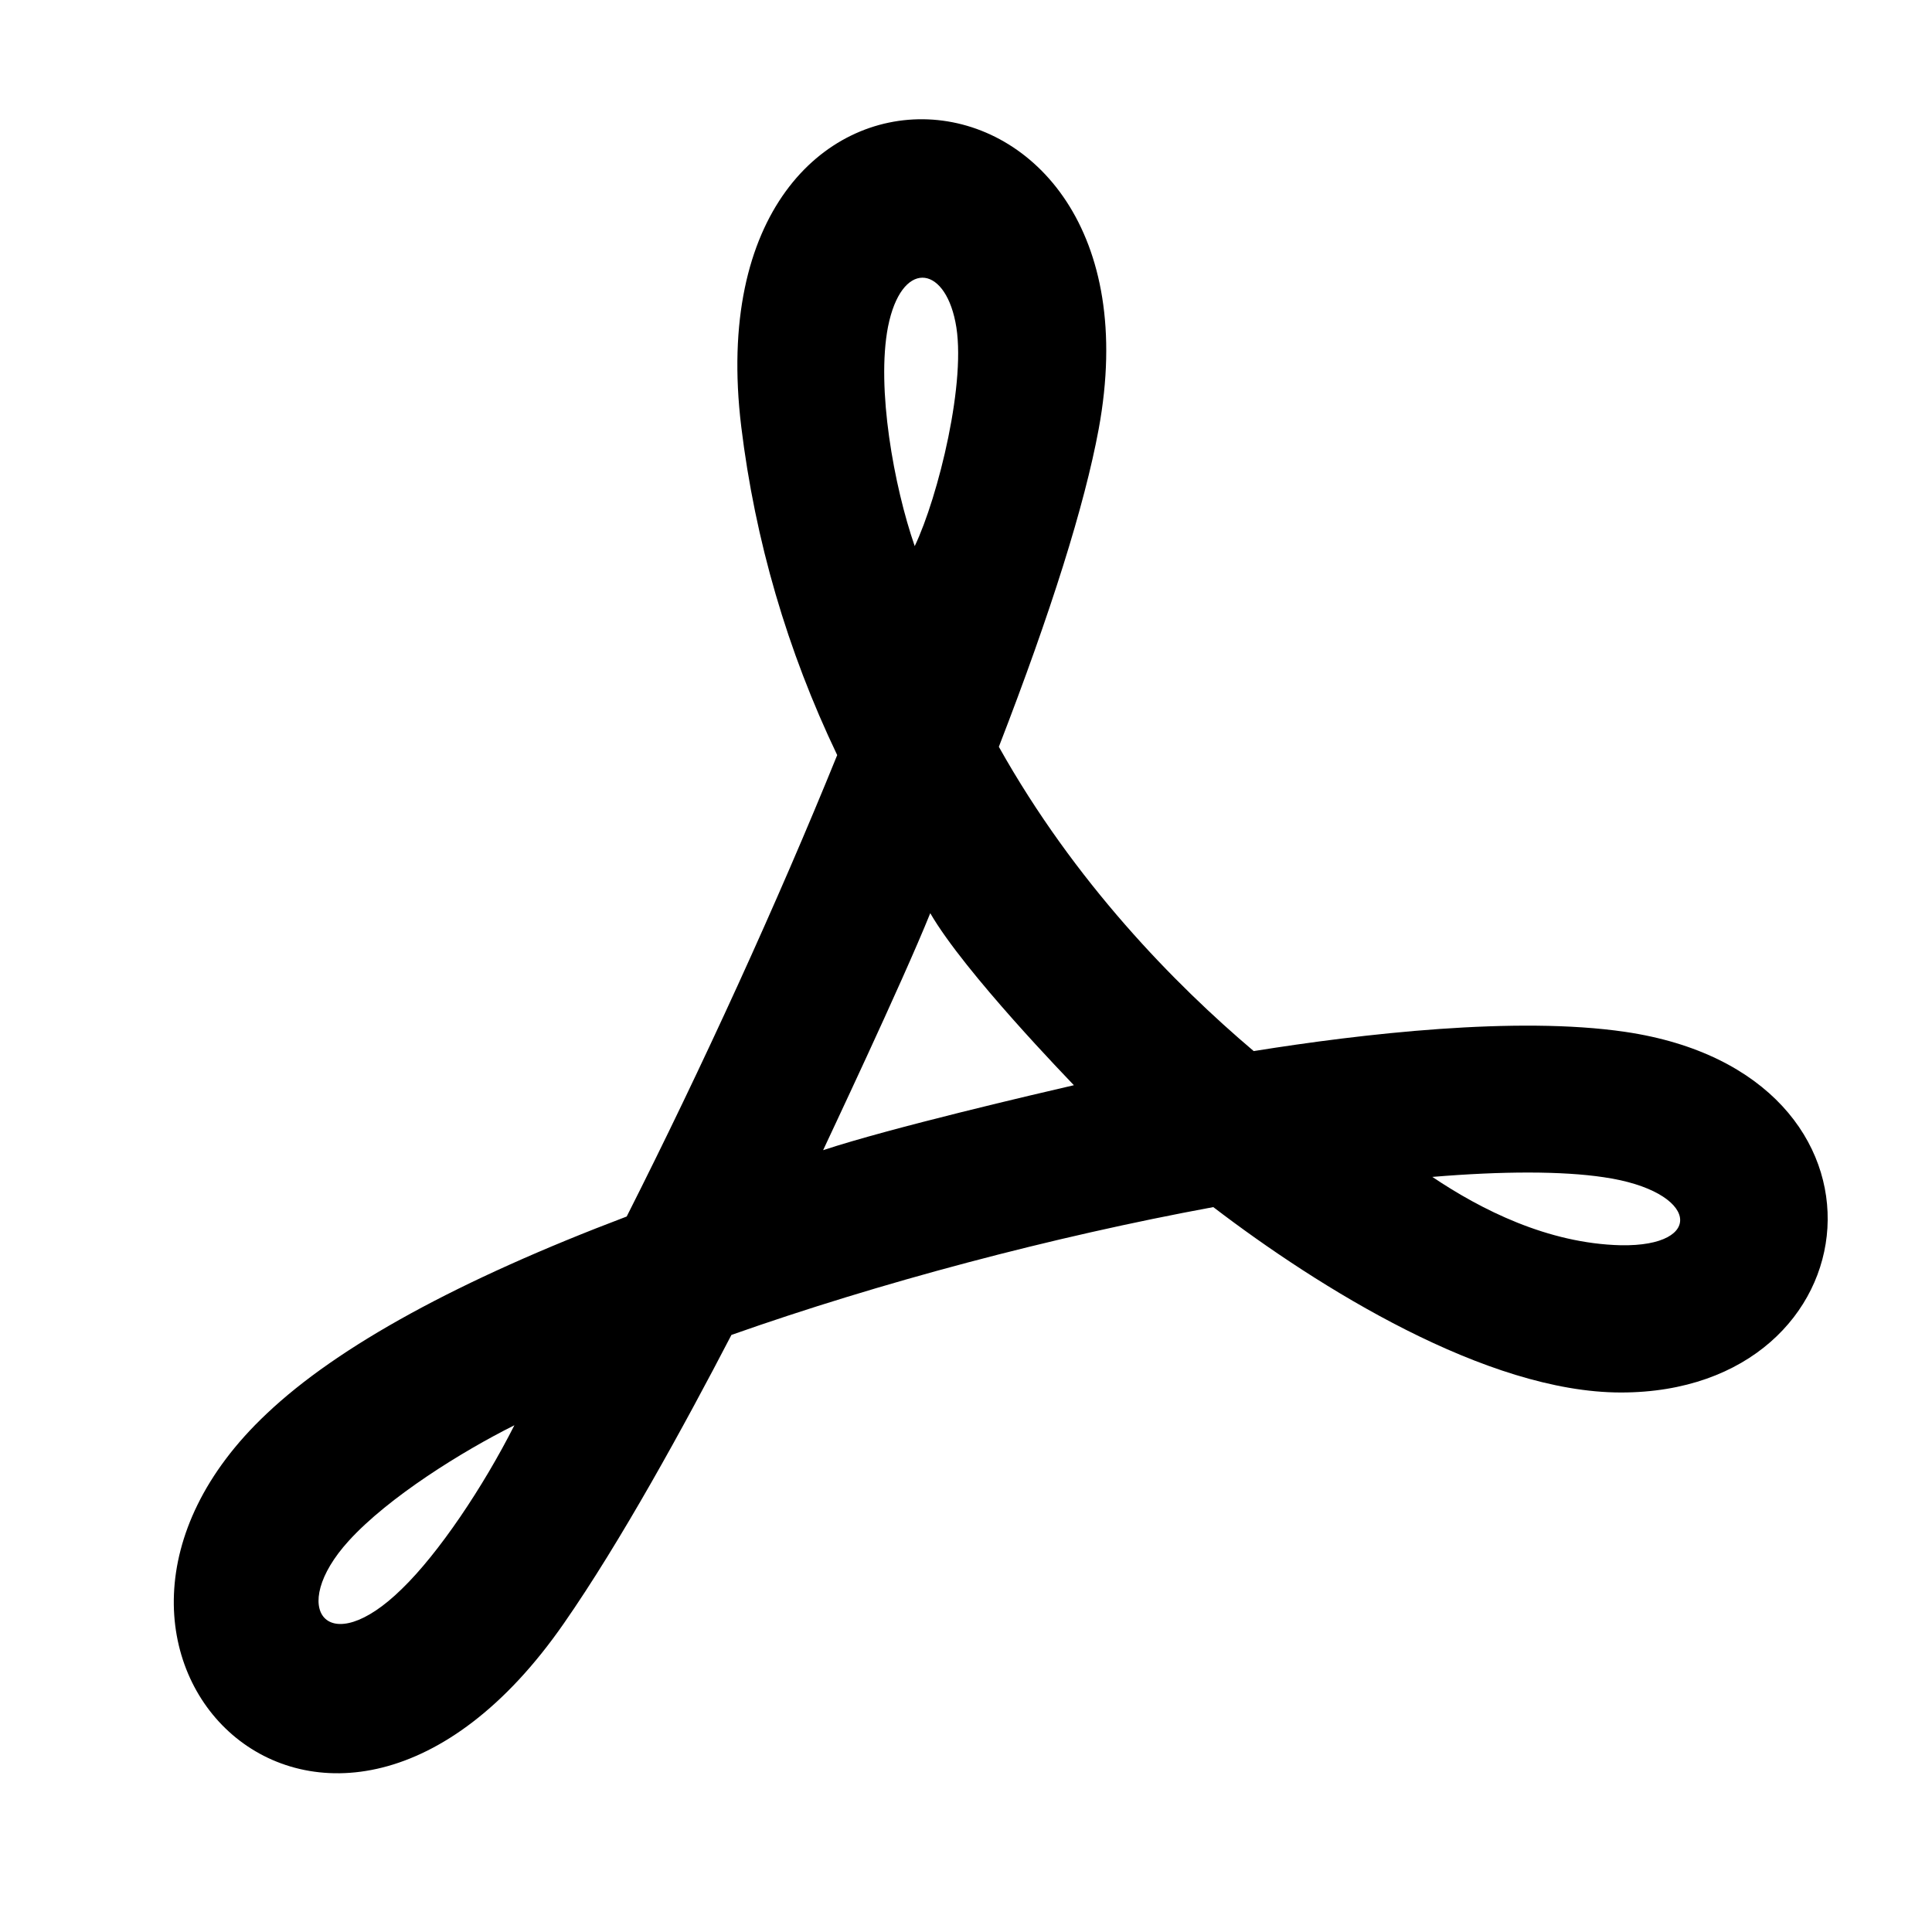
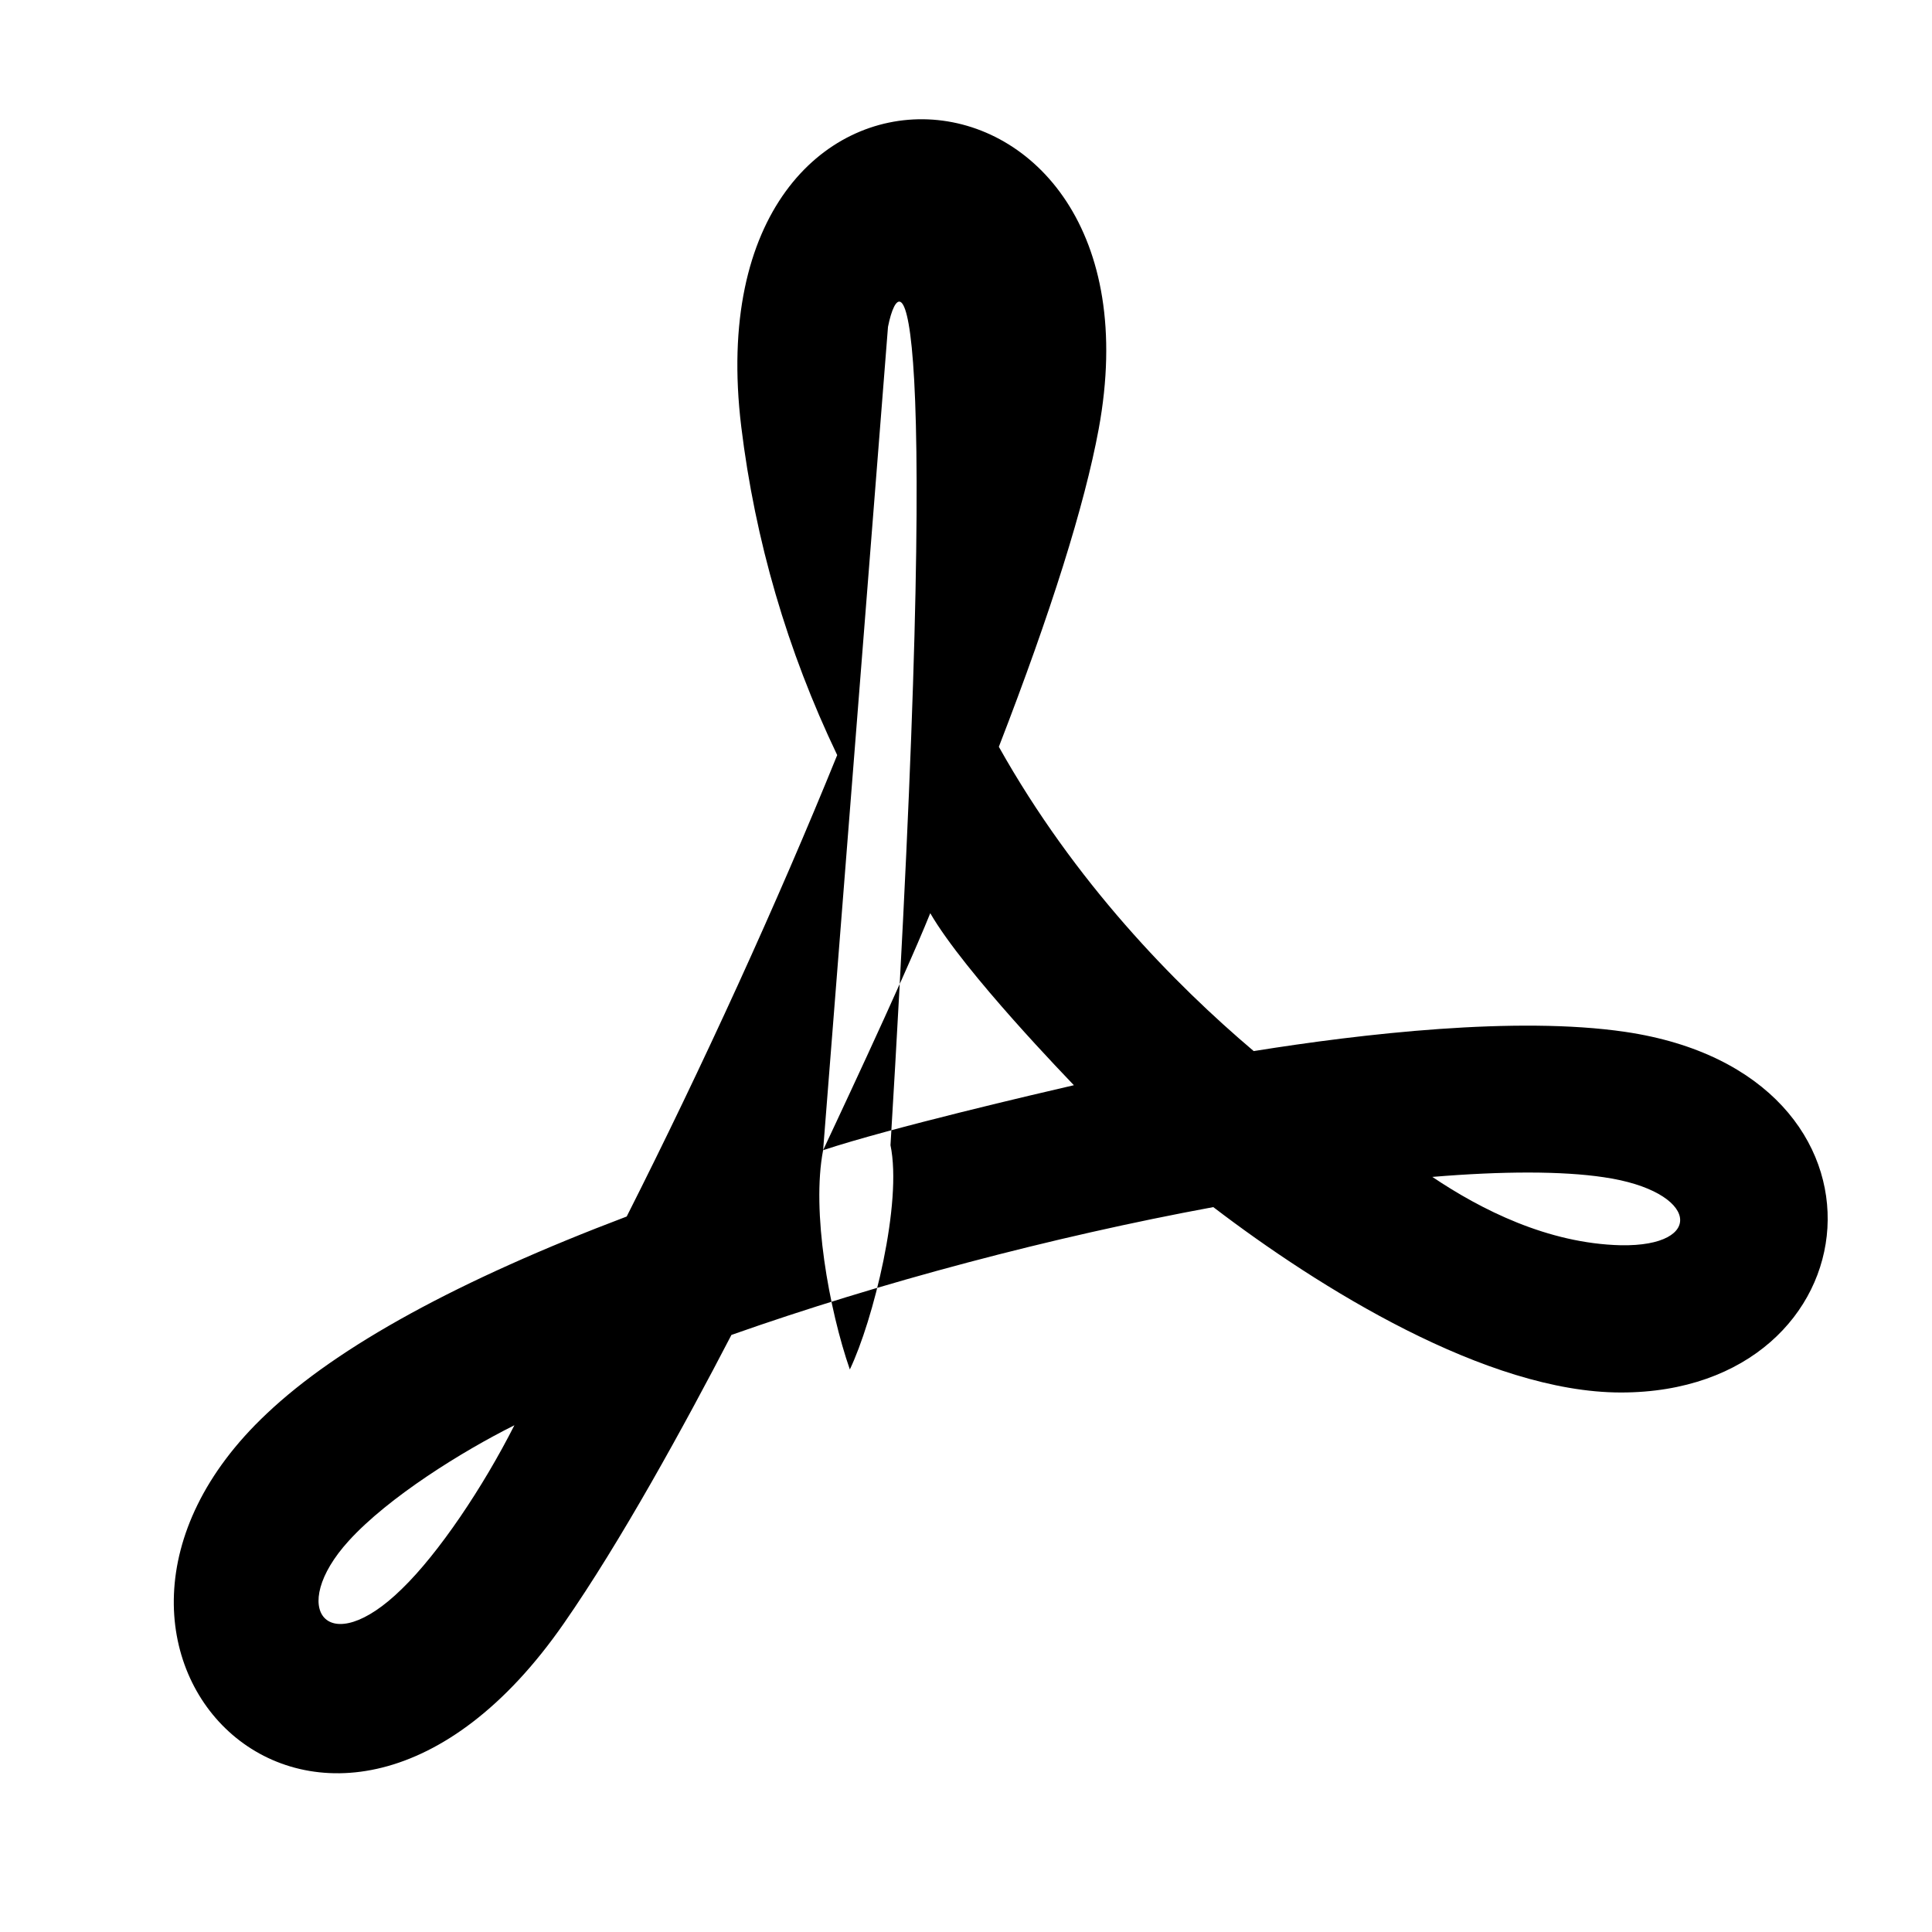
<svg xmlns="http://www.w3.org/2000/svg" version="1.1" id="Ebene_1" x="0px" y="0px" width="24px" height="24px" viewBox="0 0 24 24" enable-background="new 0 0 24 24" xml:space="preserve">
-   <path d="M3.311,17.563c0.888-0.842,2.393-1.663,4.474-2.451c0.941-1.862,1.877-3.912,2.615-5.732C9.777,8.078,9.38,6.711,9.208,5.3  c-0.642-5.292,5.35-4.897,4.44,0.031c-0.175,0.945-0.591,2.27-1.24,3.946c0.942,1.681,2.18,2.945,3.166,3.78  c1.347-0.216,3.266-0.437,4.614-0.239c3.587,0.527,3.131,4.48-0.052,4.48c-1.668,0-3.758-1.305-5.064-2.303  c-2.002,0.37-4.145,0.938-5.986,1.588c-0.588,1.132-1.376,2.57-2.082,3.584C4.068,24.397,0.196,20.495,3.311,17.563z M6.39,17.705  c-0.65,0.325-1.564,0.893-2.057,1.435c-0.769,0.843-0.264,1.506,0.66,0.597C5.449,19.296,6,18.475,6.39,17.705z M17.793,14.62  c0.604,0.406,1.433,0.827,2.341,0.849c1.059,0.019,0.968-0.674-0.211-0.845C19.409,14.547,18.669,14.547,17.793,14.62z   M10.225,14.288c0.841-0.278,2.66-0.702,3.115-0.807c-0.051-0.056-1.356-1.397-1.784-2.137  C11.21,12.204,10.247,14.238,10.225,14.288z M11.031,4.06c-0.147,0.76,0.074,1.981,0.332,2.724c0.29-0.607,0.654-2.07,0.505-2.786  C11.724,3.282,11.196,3.231,11.031,4.06z" />
+   <path d="M3.311,17.563c0.888-0.842,2.393-1.663,4.474-2.451c0.941-1.862,1.877-3.912,2.615-5.732C9.777,8.078,9.38,6.711,9.208,5.3  c-0.642-5.292,5.35-4.897,4.44,0.031c-0.175,0.945-0.591,2.27-1.24,3.946c0.942,1.681,2.18,2.945,3.166,3.78  c1.347-0.216,3.266-0.437,4.614-0.239c3.587,0.527,3.131,4.48-0.052,4.48c-1.668,0-3.758-1.305-5.064-2.303  c-2.002,0.37-4.145,0.938-5.986,1.588c-0.588,1.132-1.376,2.57-2.082,3.584C4.068,24.397,0.196,20.495,3.311,17.563z M6.39,17.705  c-0.65,0.325-1.564,0.893-2.057,1.435c-0.769,0.843-0.264,1.506,0.66,0.597C5.449,19.296,6,18.475,6.39,17.705z M17.793,14.62  c0.604,0.406,1.433,0.827,2.341,0.849c1.059,0.019,0.968-0.674-0.211-0.845C19.409,14.547,18.669,14.547,17.793,14.62z   M10.225,14.288c0.841-0.278,2.66-0.702,3.115-0.807c-0.051-0.056-1.356-1.397-1.784-2.137  C11.21,12.204,10.247,14.238,10.225,14.288z c-0.147,0.76,0.074,1.981,0.332,2.724c0.29-0.607,0.654-2.07,0.505-2.786  C11.724,3.282,11.196,3.231,11.031,4.06z" />
</svg>